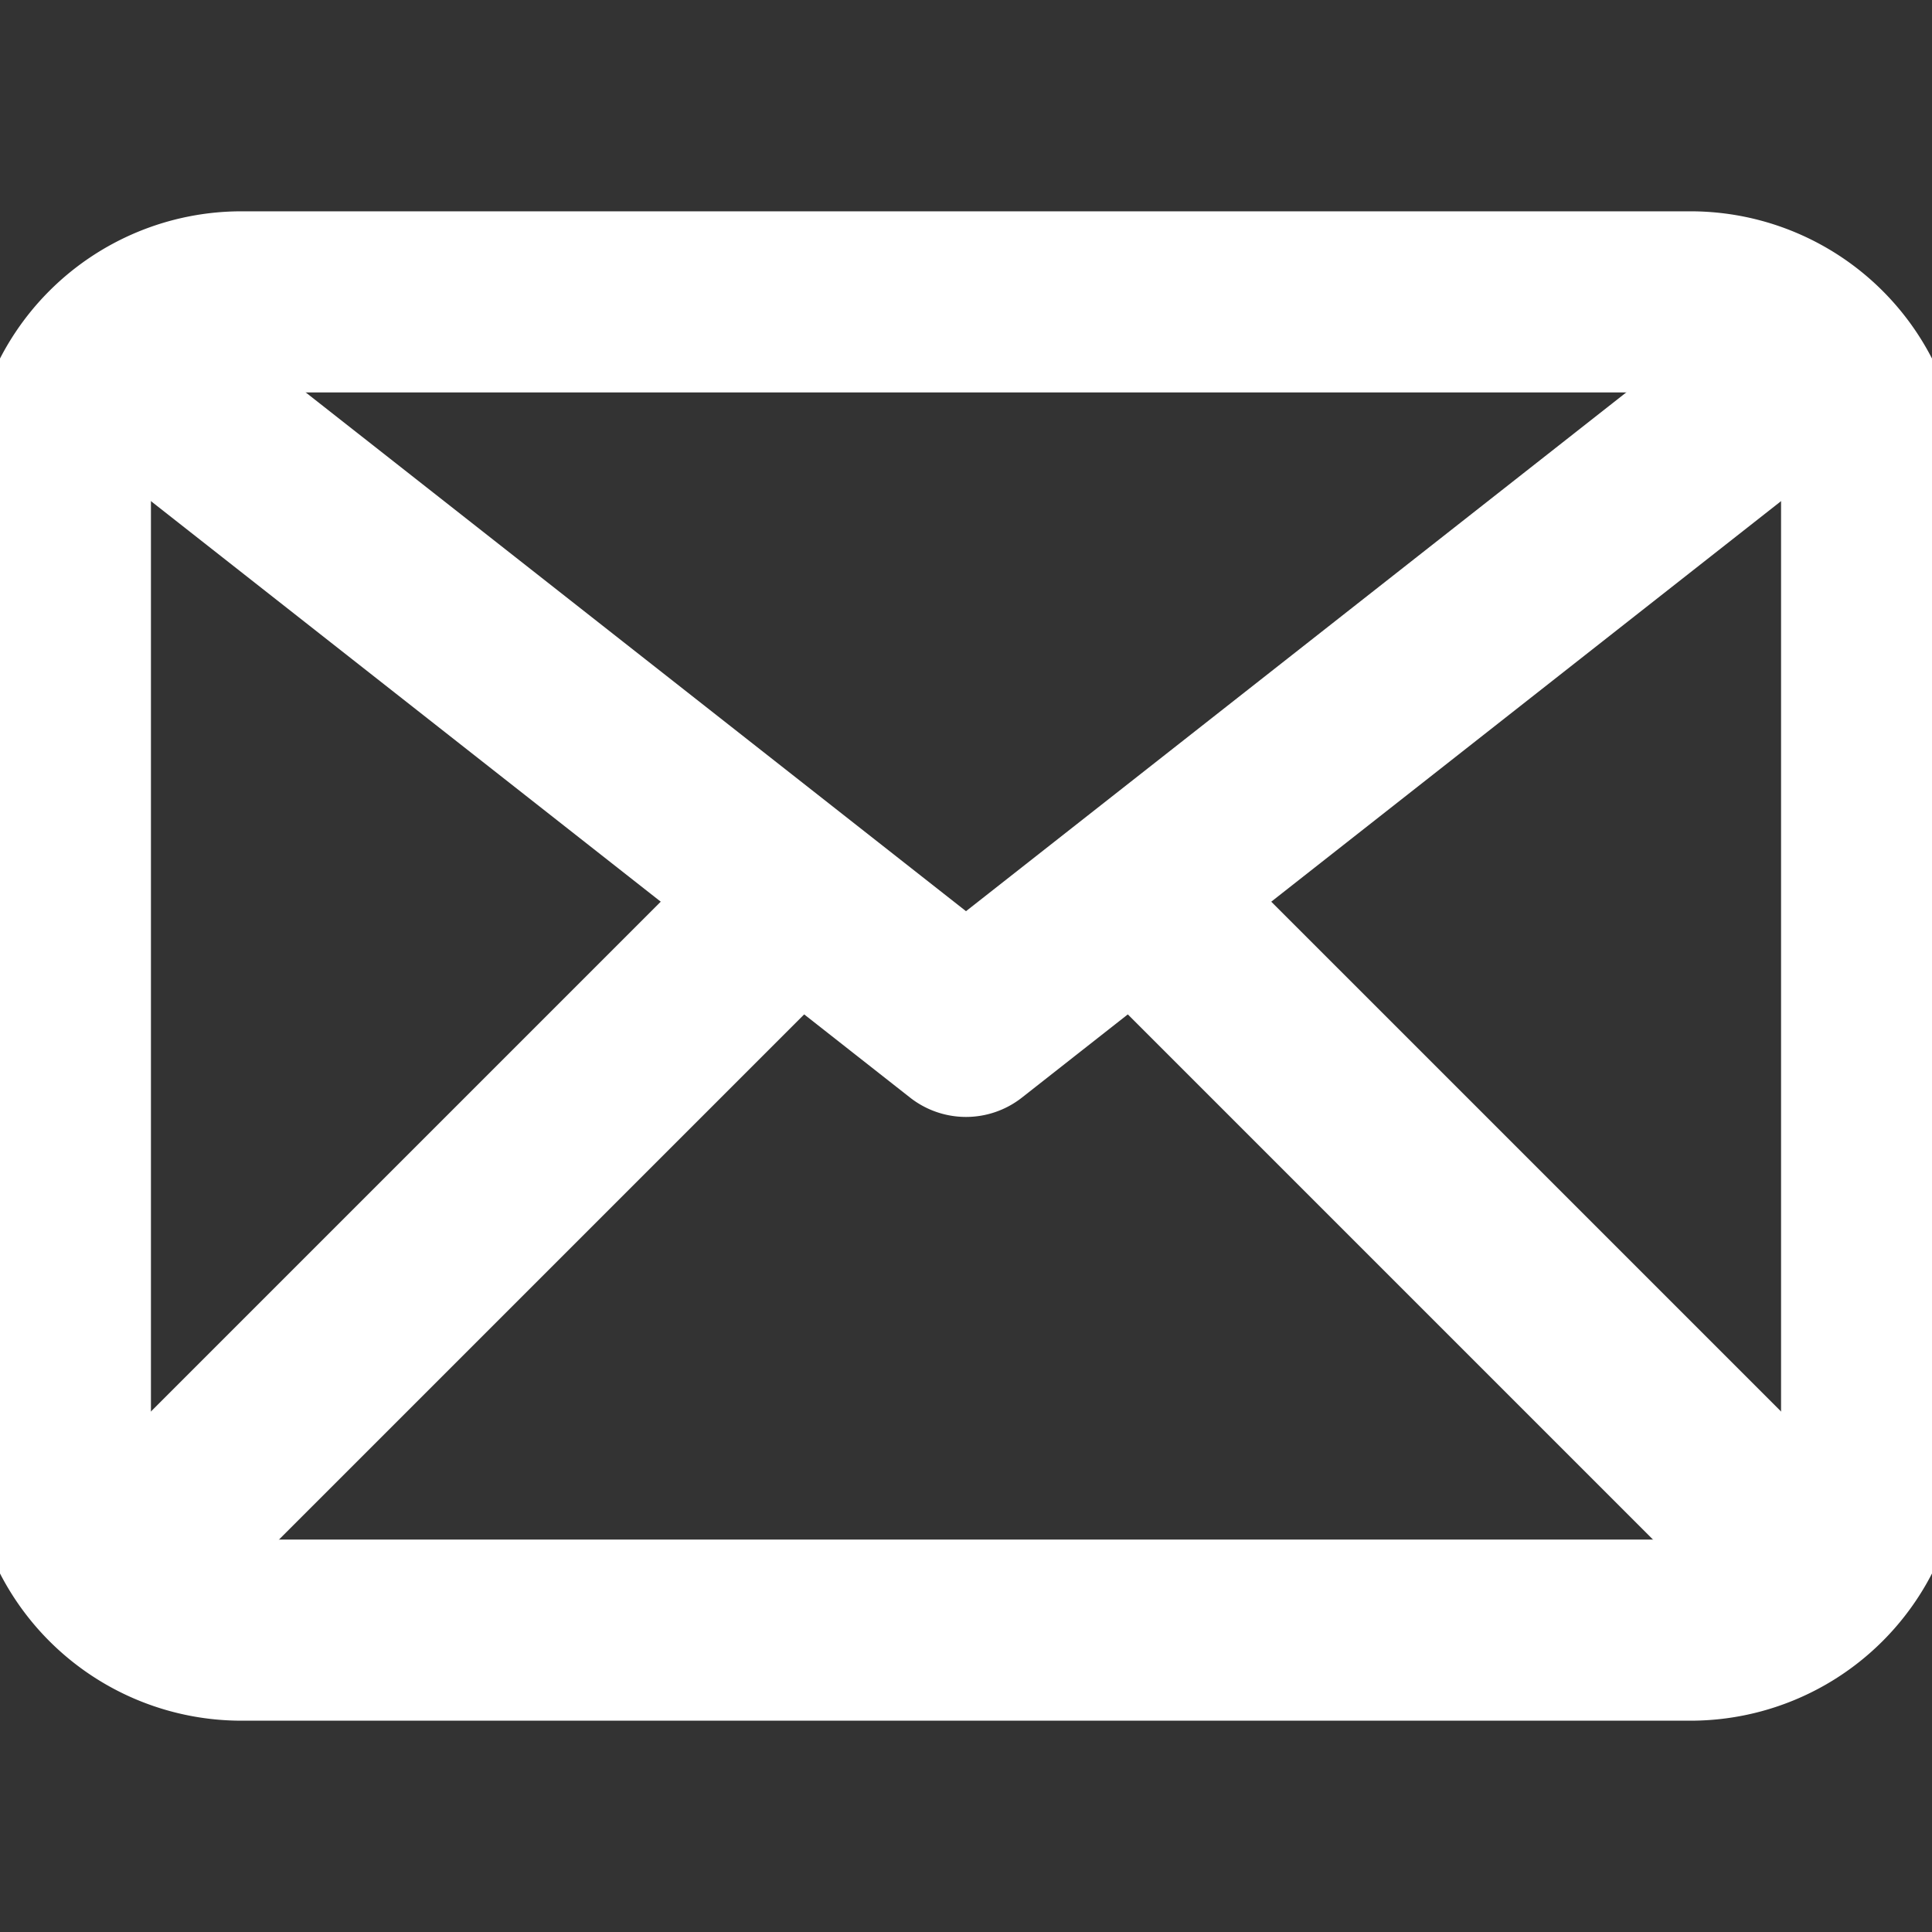
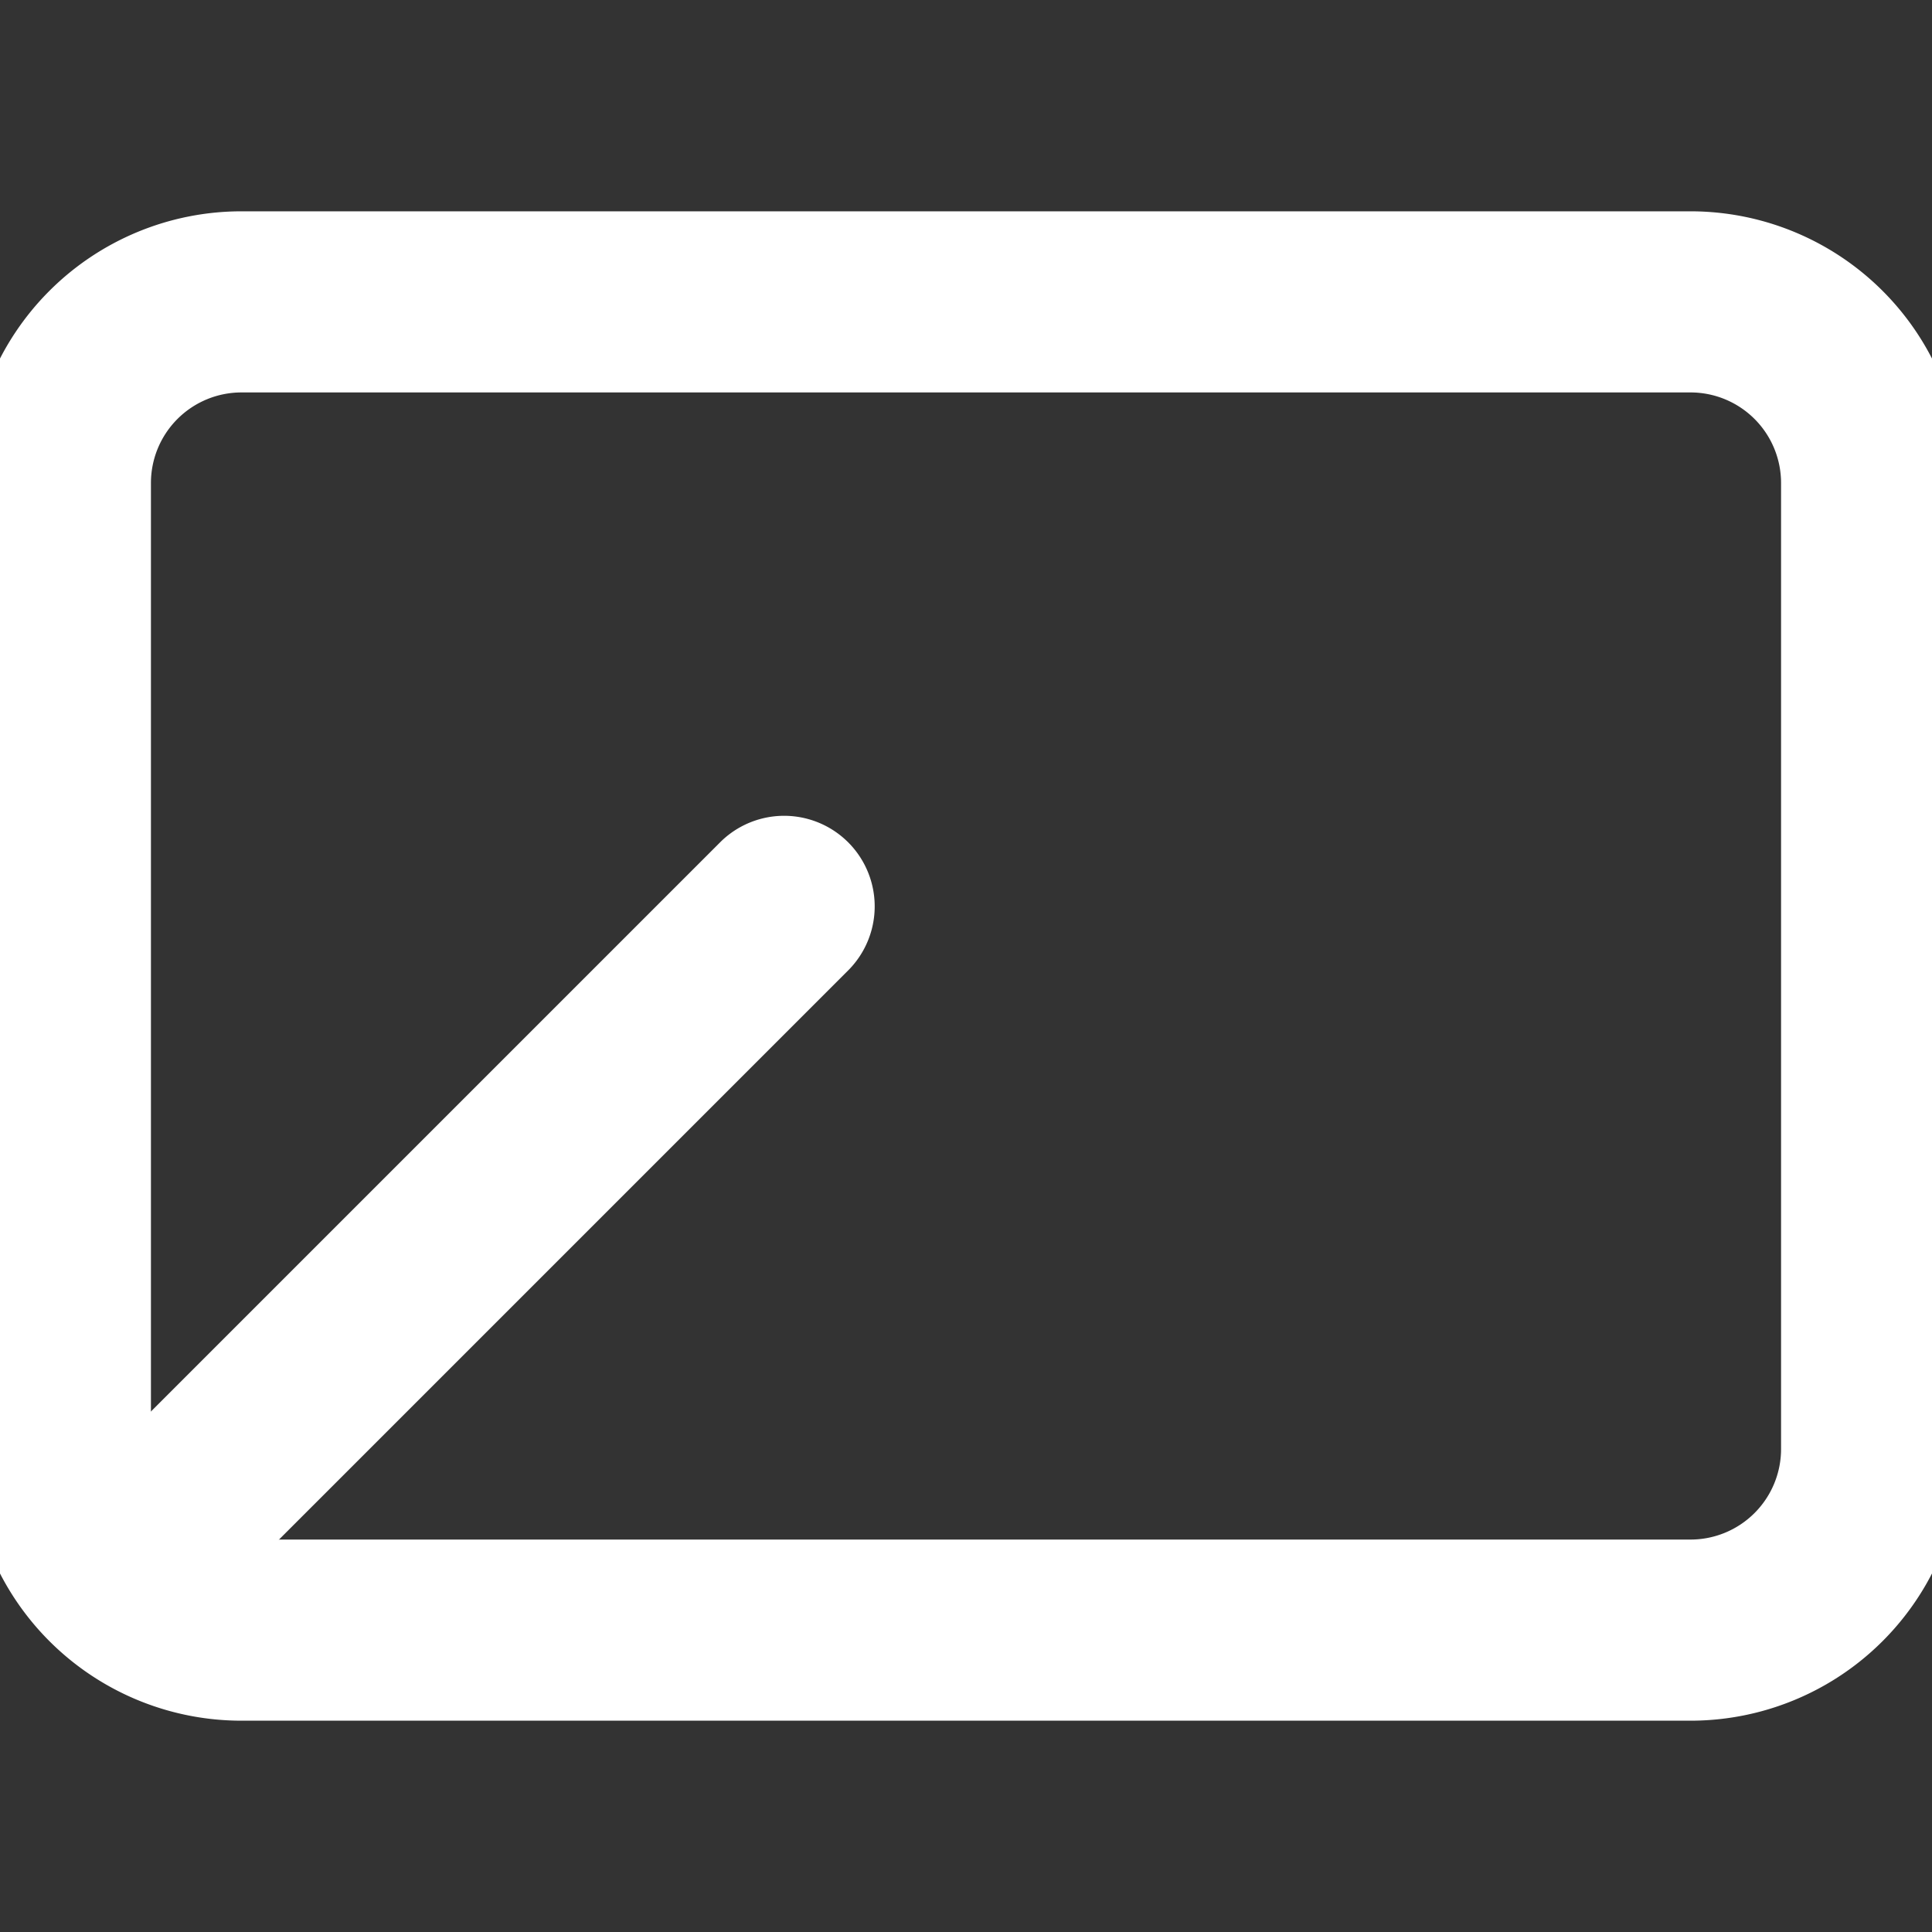
<svg xmlns="http://www.w3.org/2000/svg" id="_1-Mail" data-name="1-Mail" viewBox="0 0 32 32" stroke="white" fill="white">
  <rect x="0" y="0" width="32" height="32" fill="#333333" stroke="none" />
  <title>1-Mail</title>
  <path d="M28,28H4a4,4,0,0,1-4-4V8A4,4,0,0,1,4,4H28a4,4,0,0,1,4,4V24A4,4,0,0,1,28,28ZM4,6A2,2,0,0,0,2,8V24a2,2,0,0,0,2,2H28a2,2,0,0,0,2-2V8a2,2,0,0,0-2-2Z" />
-   <path d="M16,18a1,1,0,0,1-.618-.214l-14-11A1,1,0,1,1,2.618,5.214L16,15.728,29.382,5.214a1,1,0,1,1,1.236,1.572l-14,11A1,1,0,0,1,16,18Z" />
  <path d="M2,27a1,1,0,0,1-.707-1.707l11-11a1,1,0,0,1,1.414,1.414l-11,11A1,1,0,0,1,2,27Z" />
-   <path d="M30,27a1,1,0,0,1-.707-.293l-11-11a1,1,0,0,1,1.414-1.414l11,11A1,1,0,0,1,30,27Z" />
</svg>